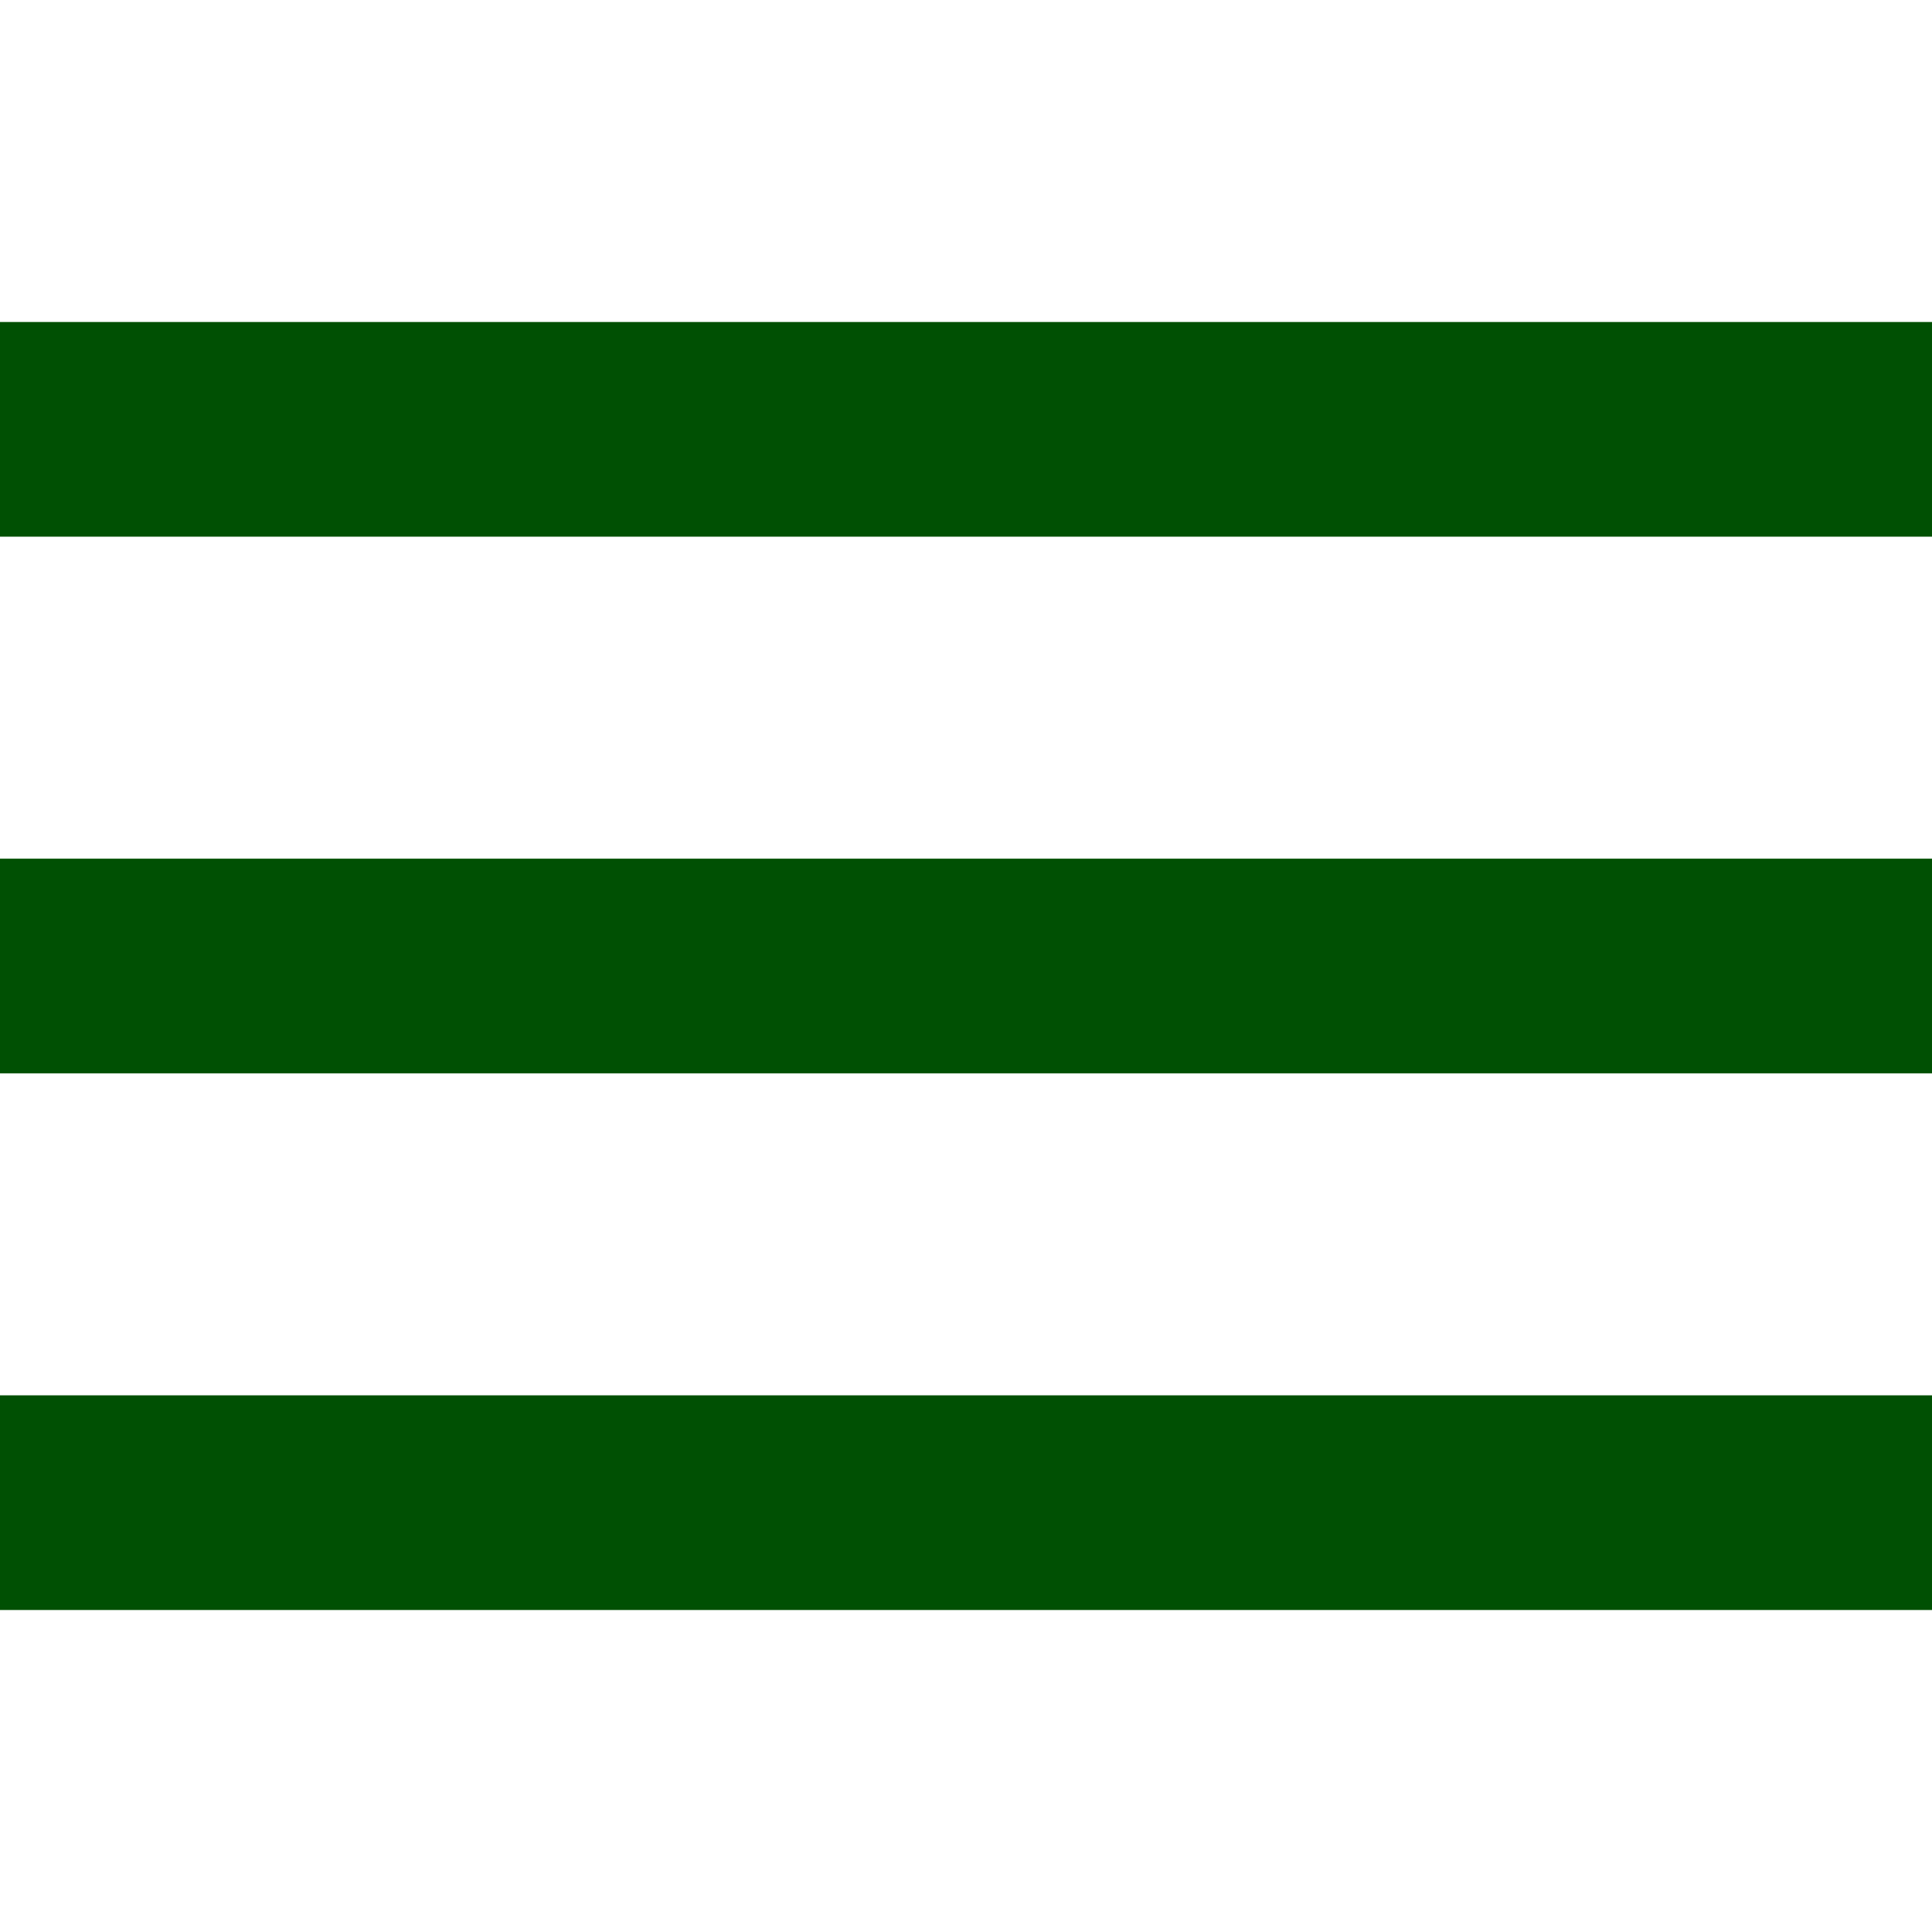
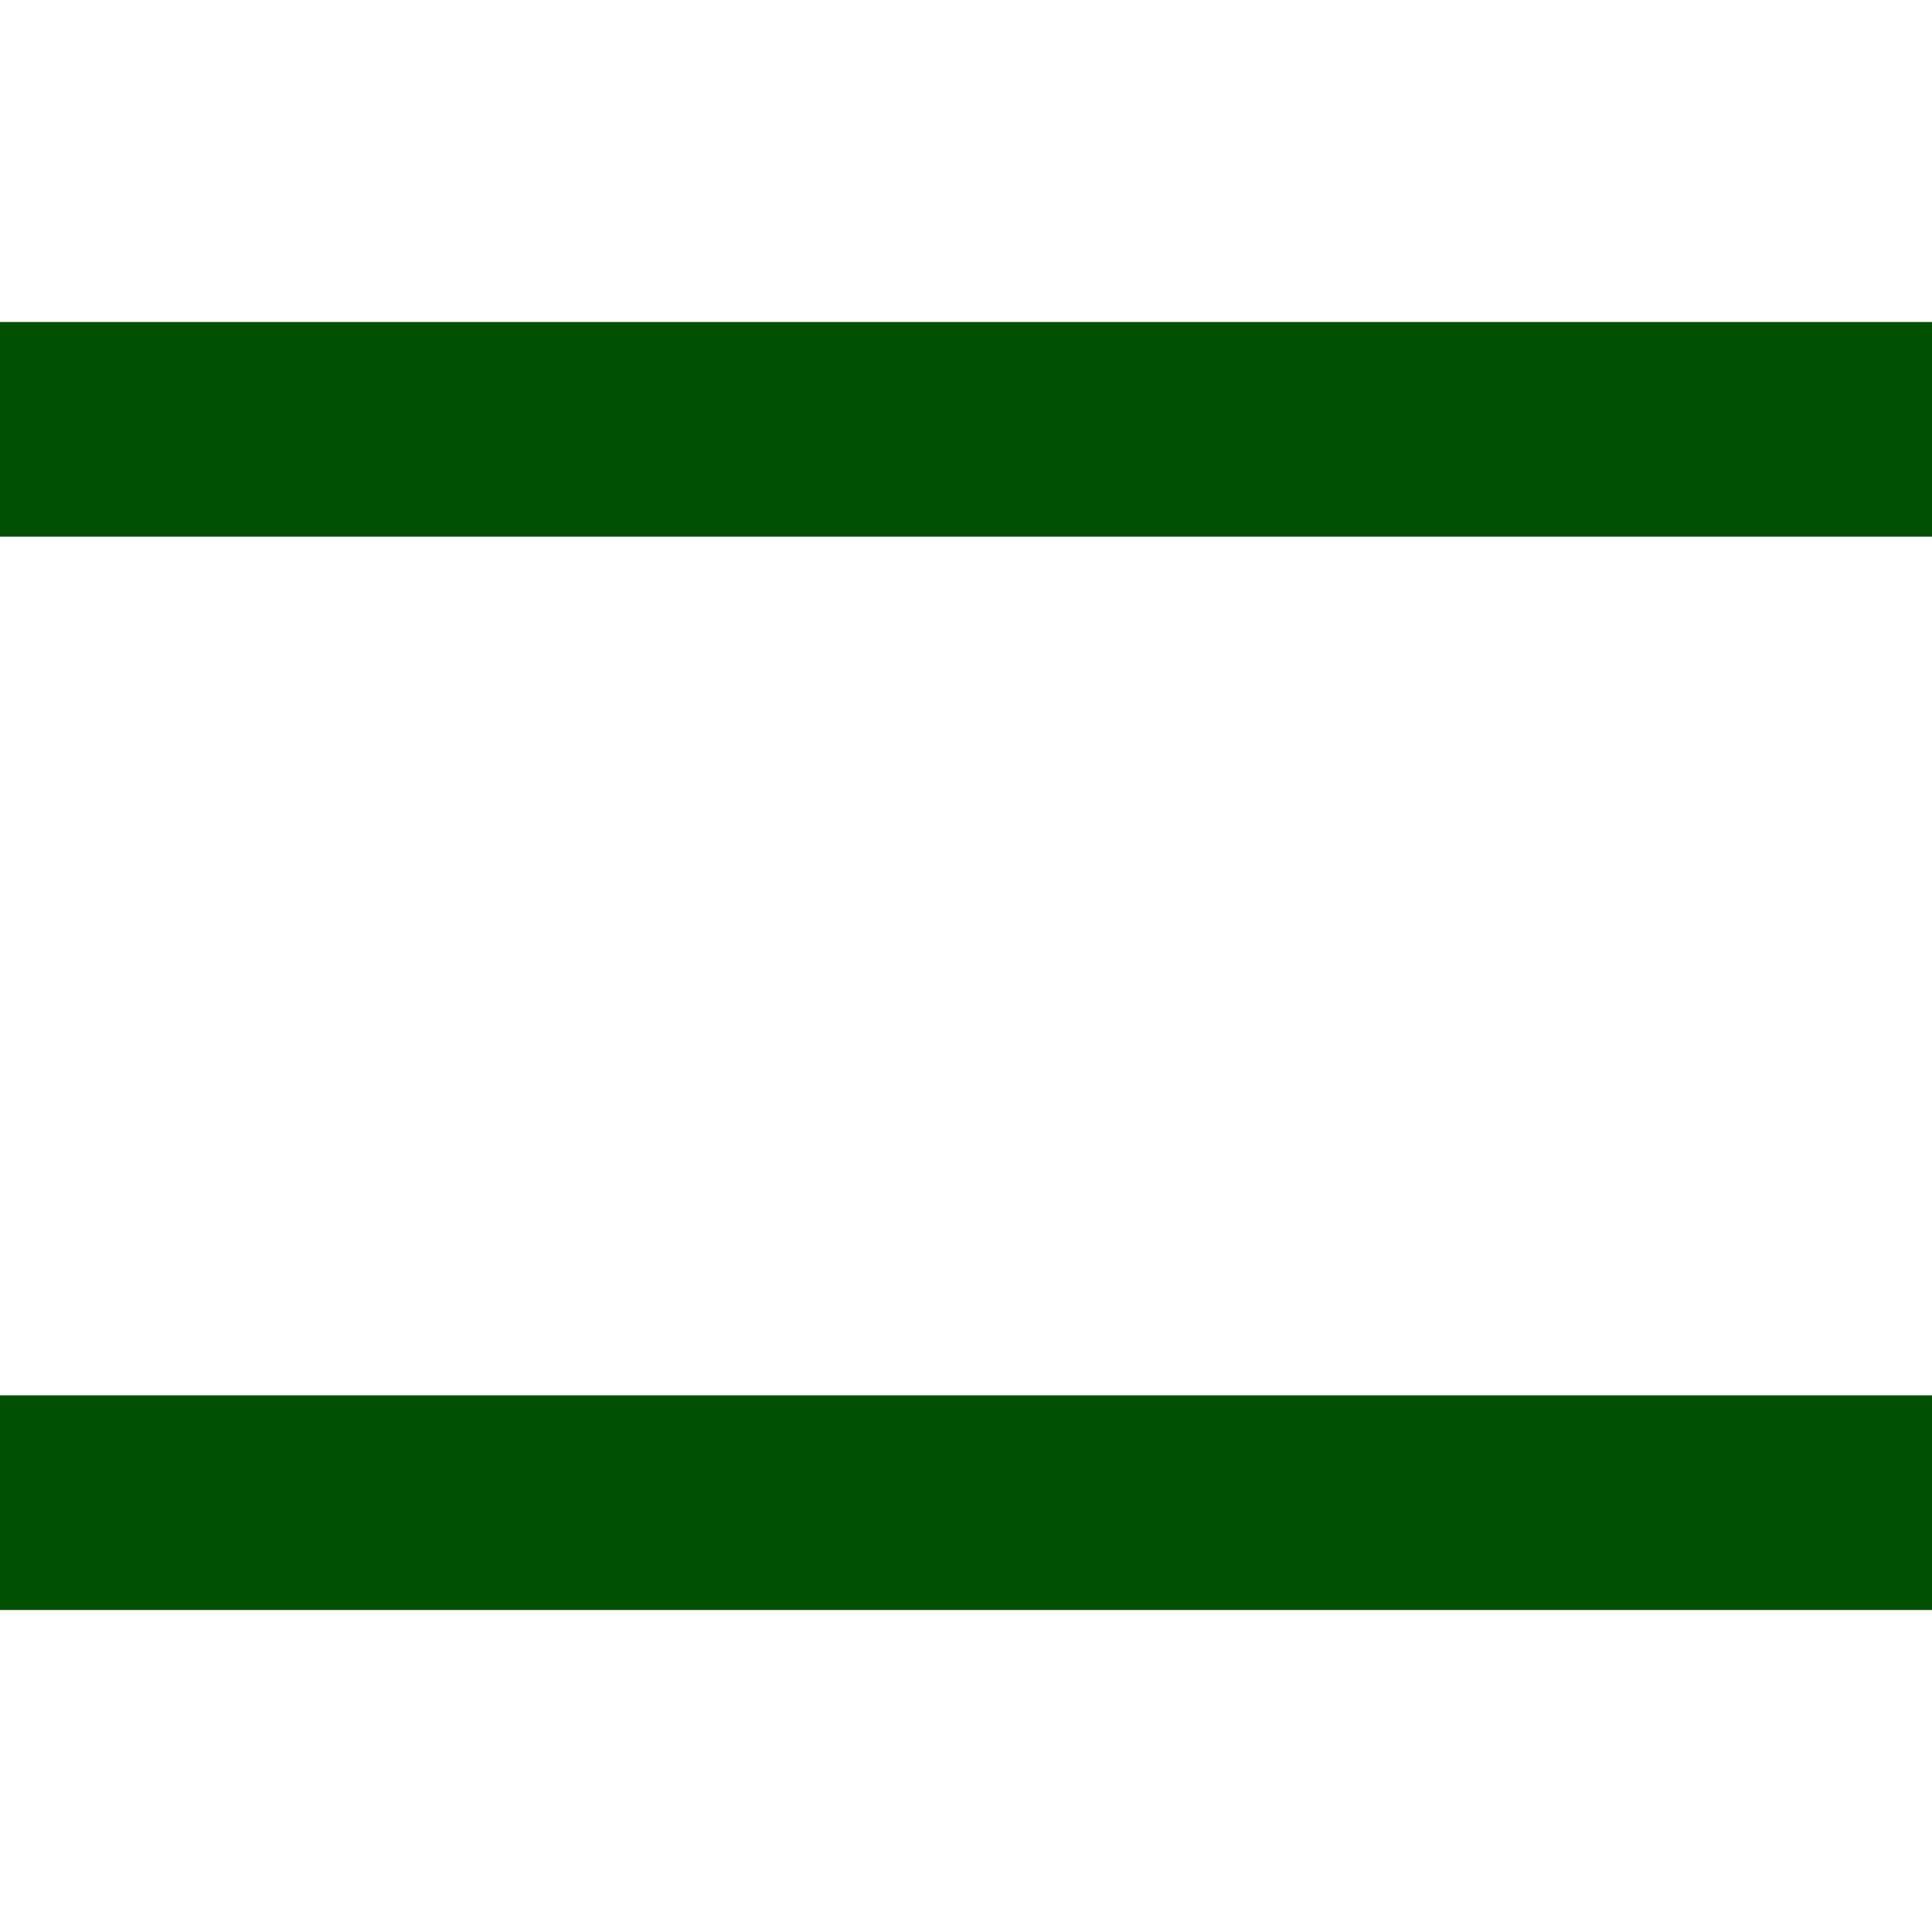
<svg xmlns="http://www.w3.org/2000/svg" version="1.1" id="Capa_1" x="0px" y="0px" viewBox="0 0 384 384" style="enable-background:new 0 0 384 384;" xml:space="preserve">
  <rect fill="#005003" x="0" y="277.333" width="384" height="42.667" />
-   <rect fill="#005003" x="0" y="170.667" width="384" height="42.667" />
  <rect fill="#005003" x="0" y="64" width="384" height="42.667" />
</svg>